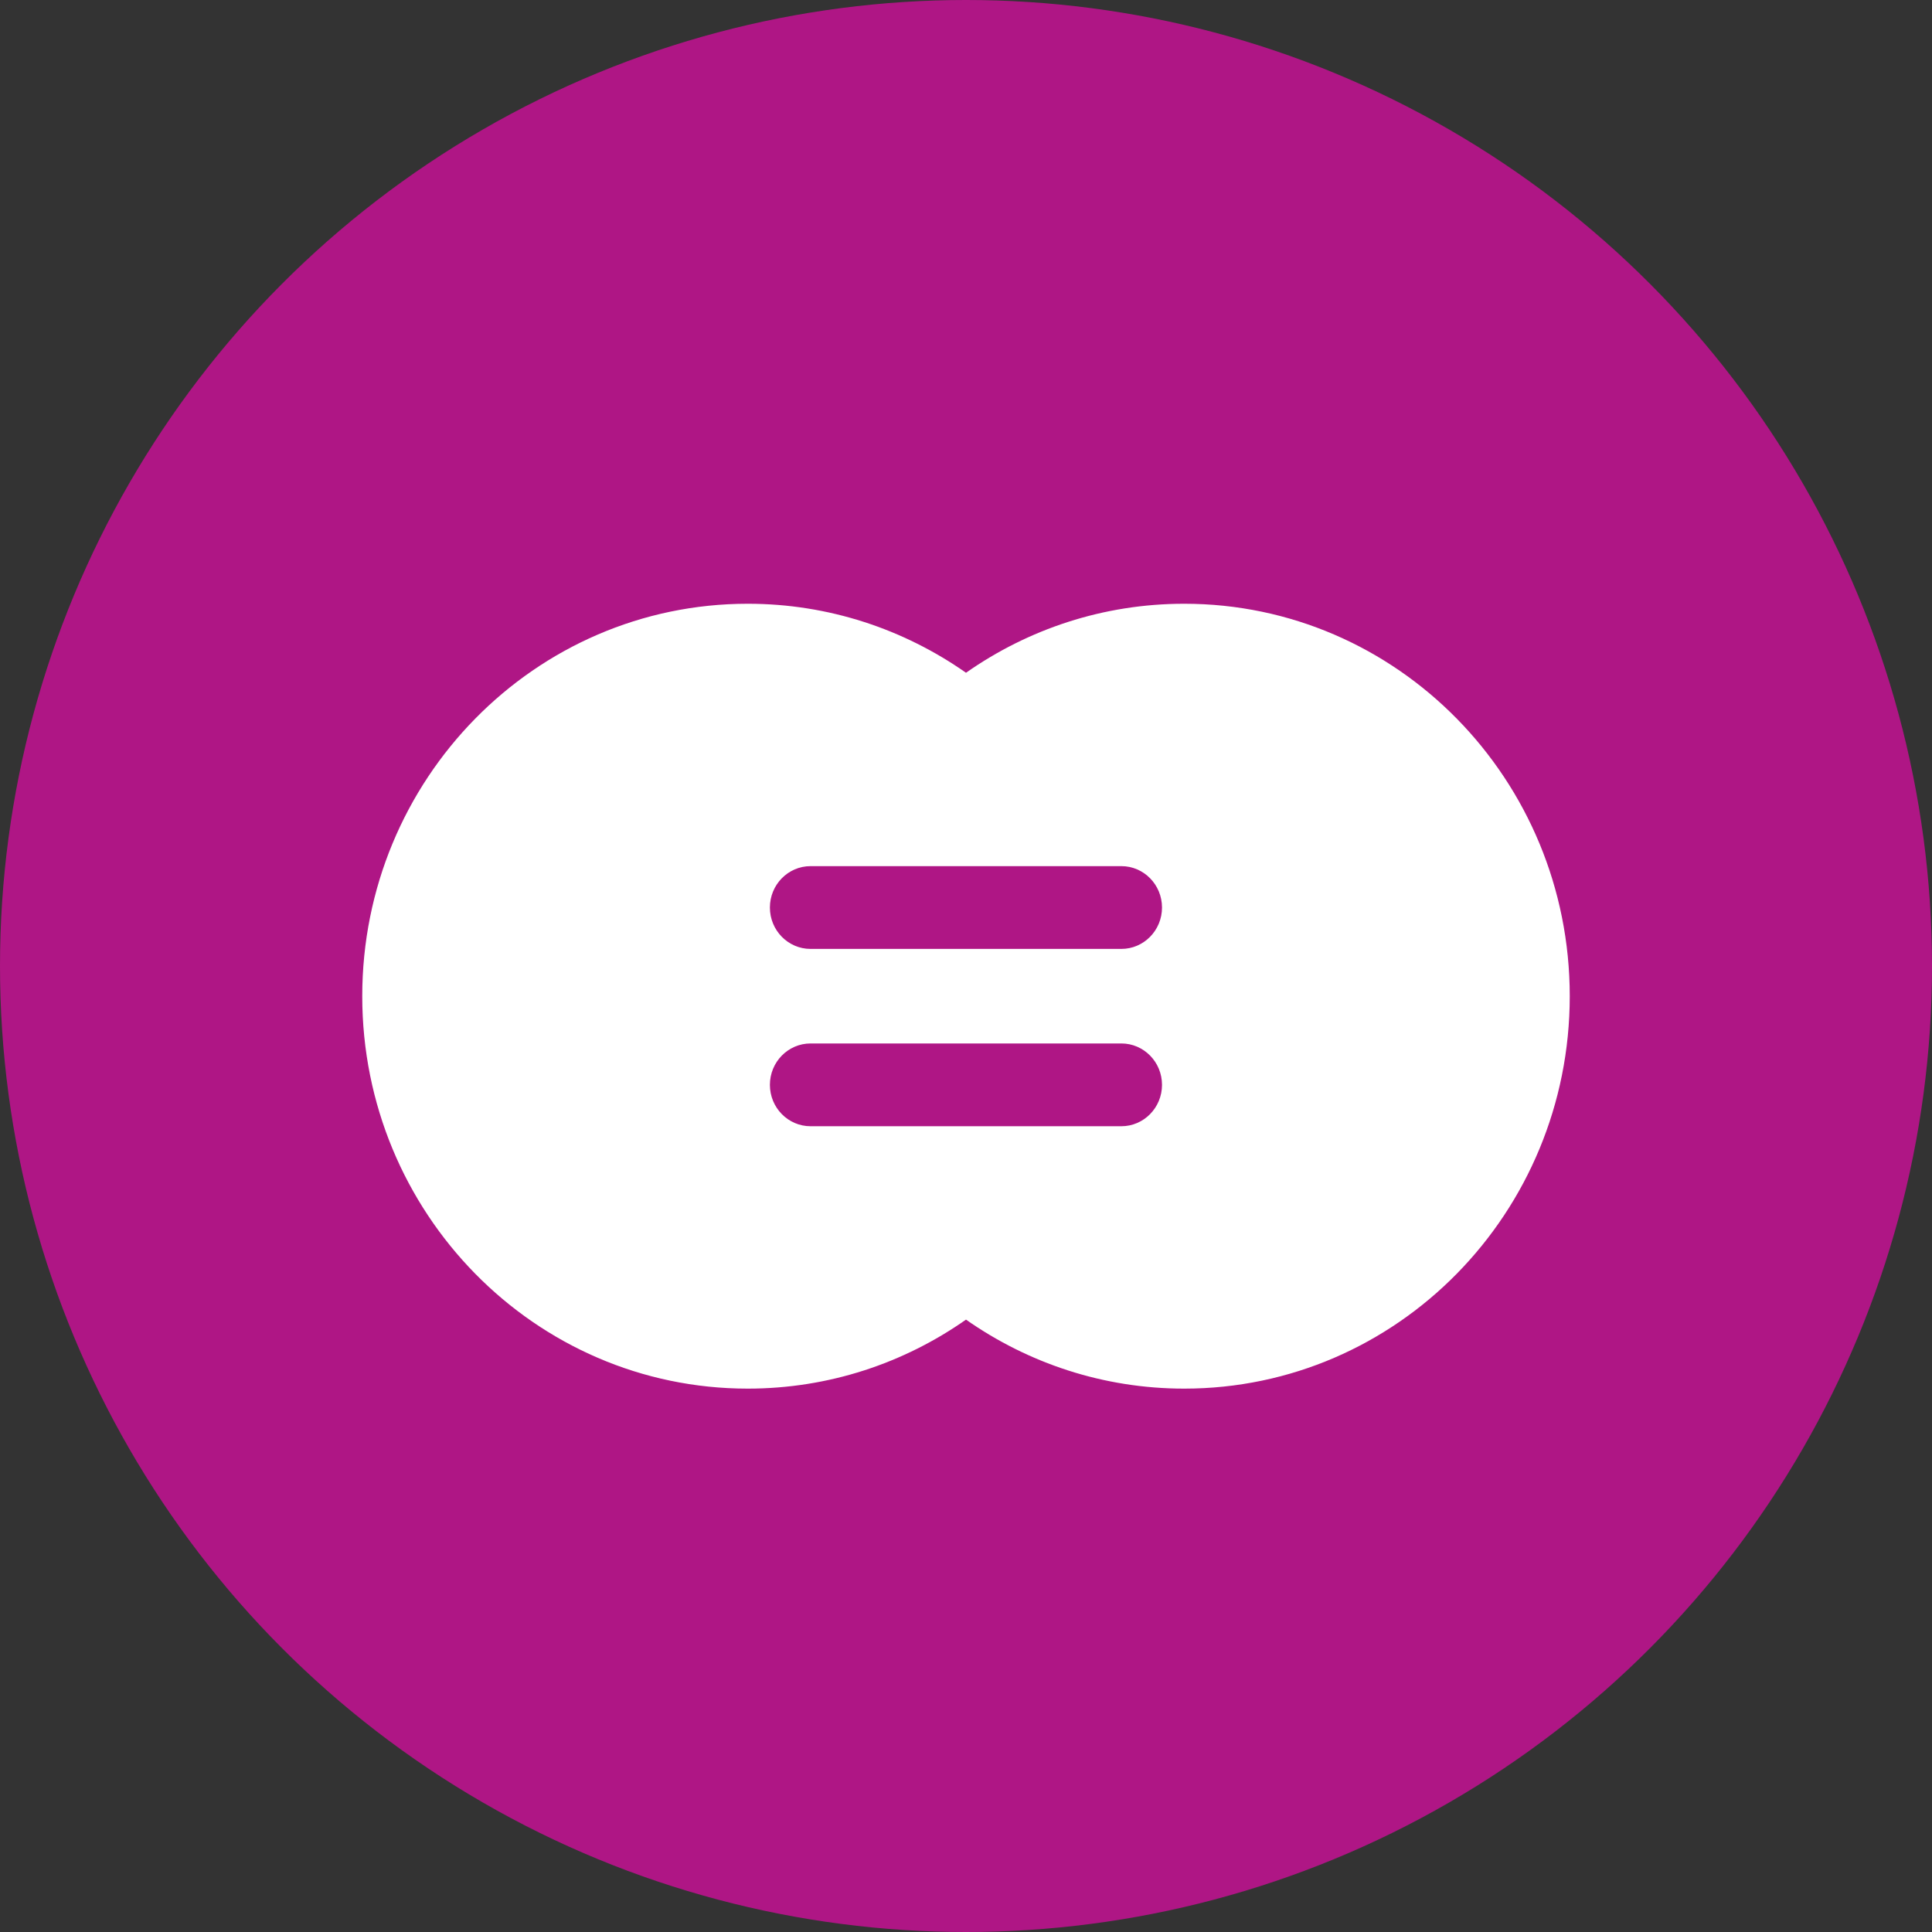
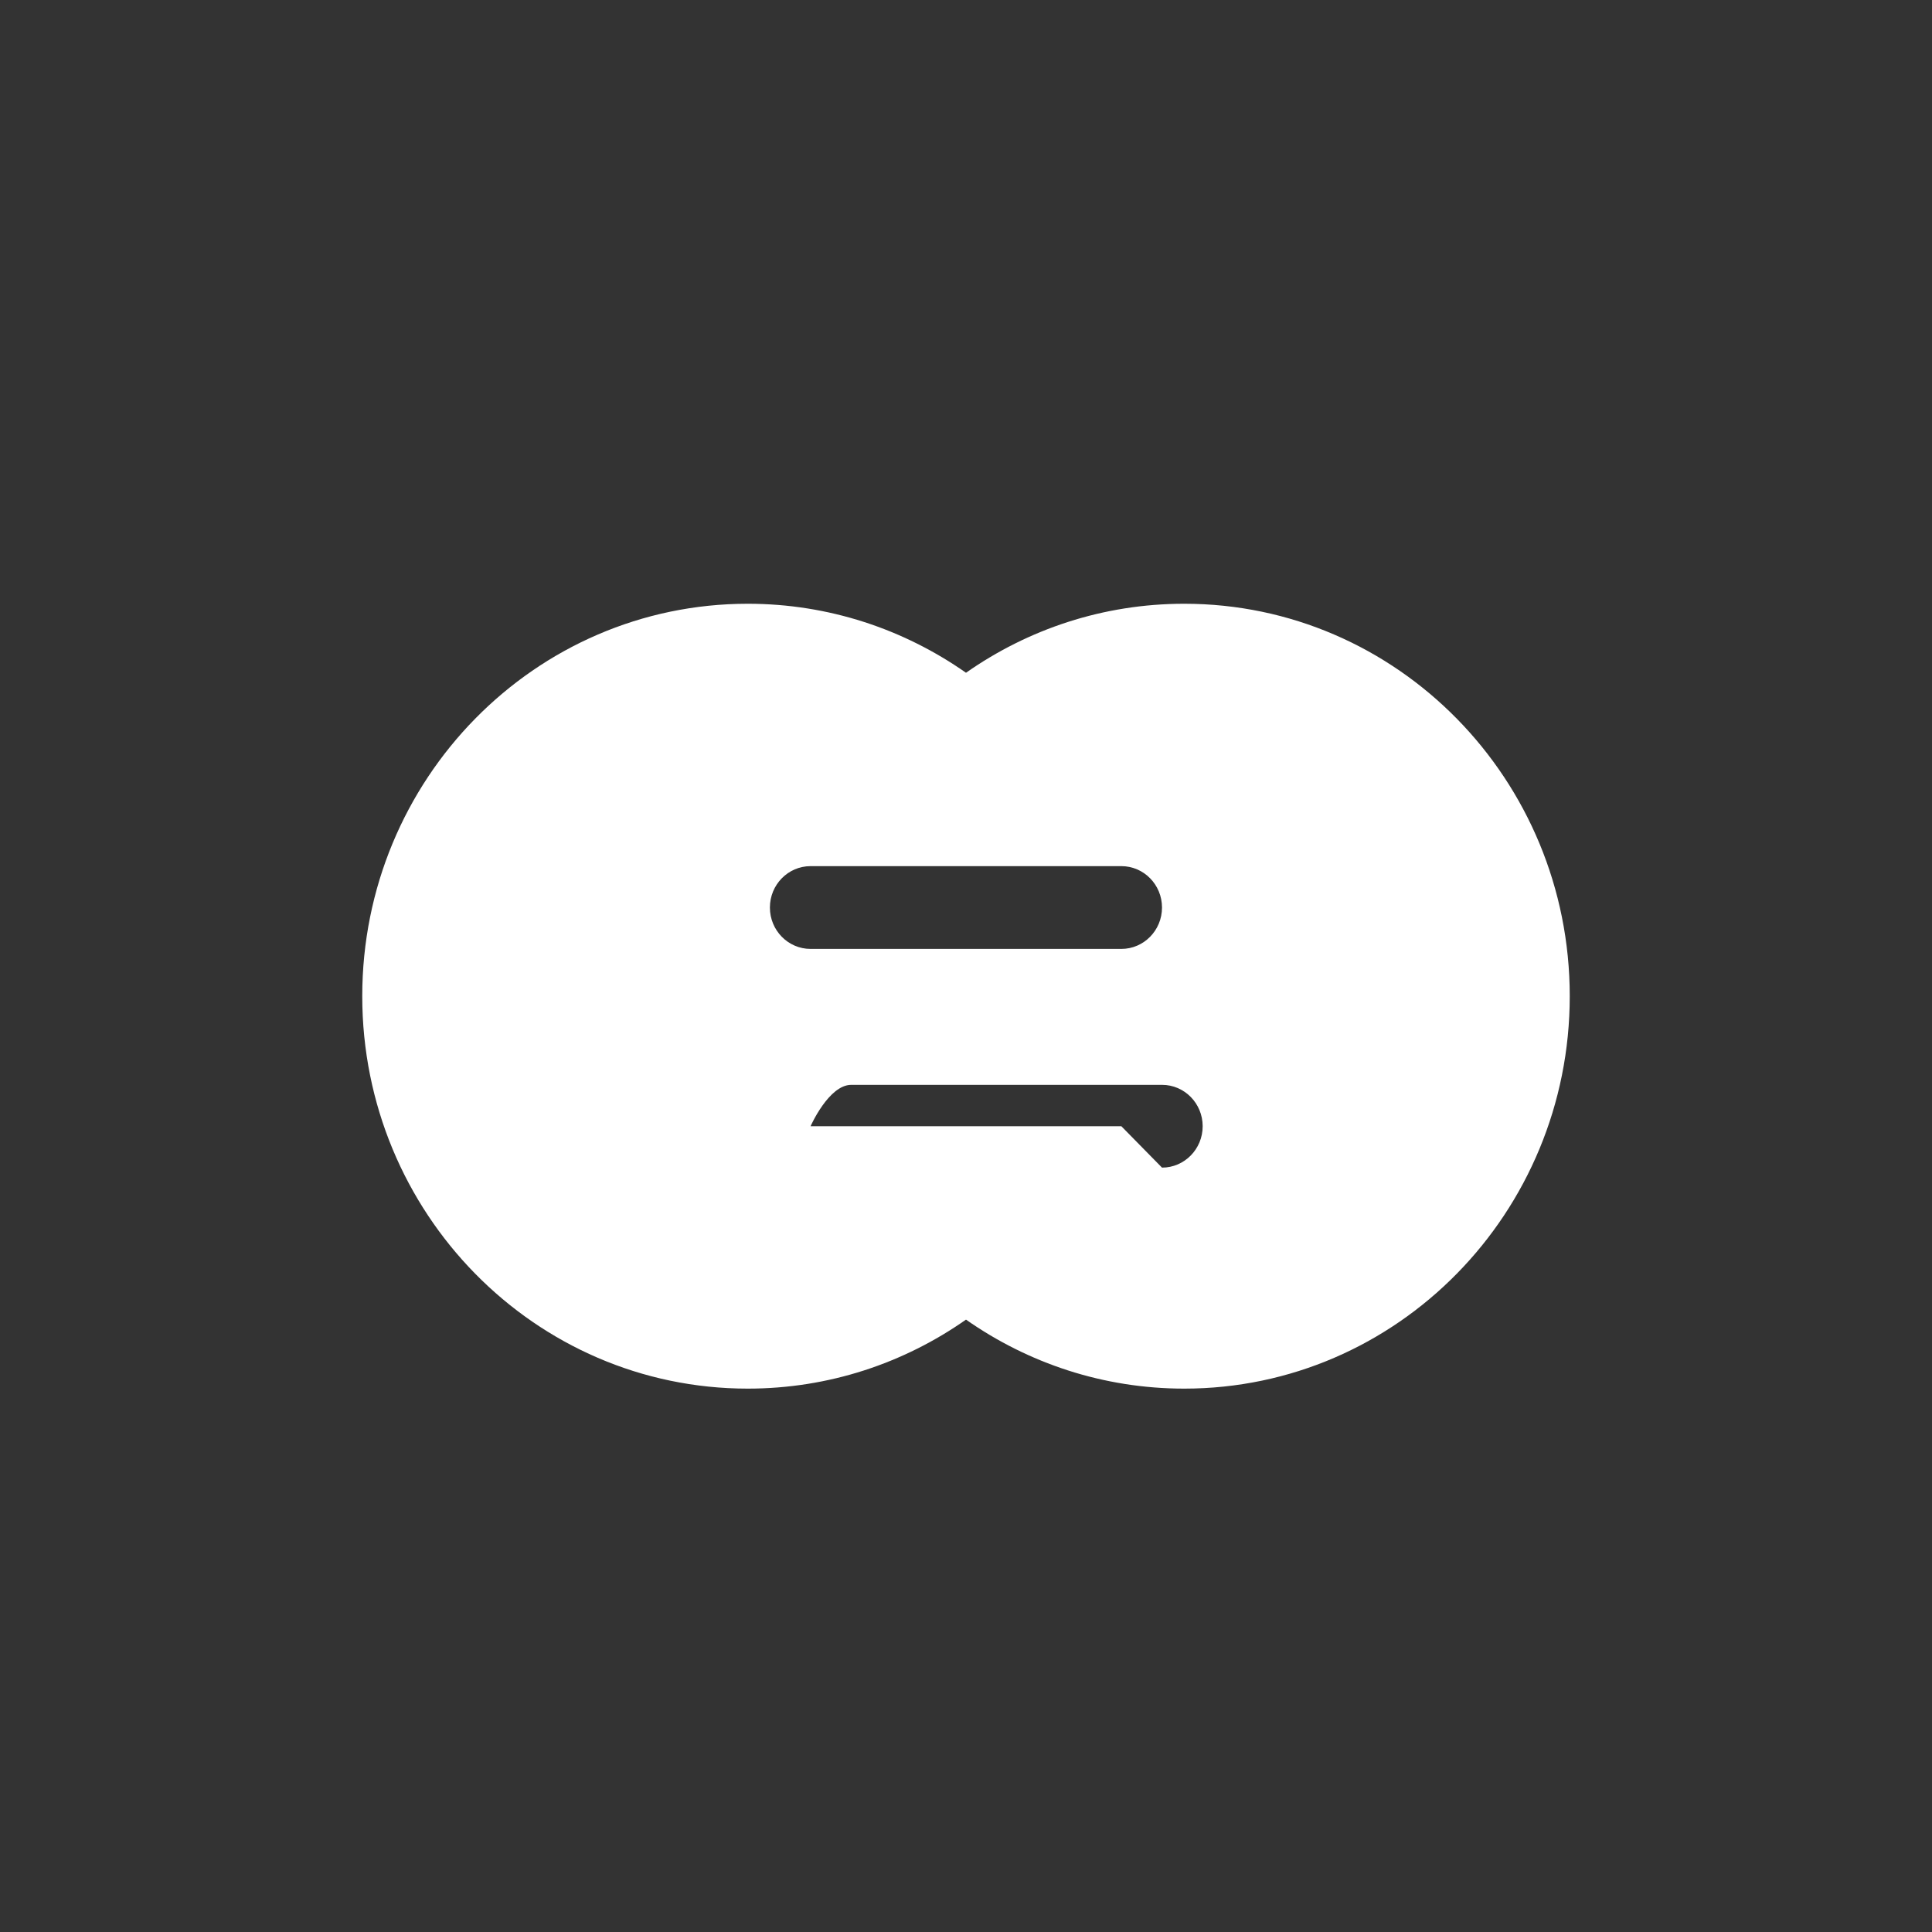
<svg xmlns="http://www.w3.org/2000/svg" id="Layer_2" data-name="Layer 2" width="64" height="64" viewBox="0 0 64 64">
  <rect x="0" y="0" width="64" height="64" fill="#333333" stroke="none" />
  <defs>
    <style>
      .cls-1 {
        fill: #af1685;
      }

      .cls-1, .cls-2 {
        stroke-width: 0px;
      }

      .cls-2 {
        fill: #fff;
      }
    </style>
  </defs>
  <g id="Purple">
    <g id="Gender_equality_Purple" data-name="Gender equality Purple">
      <g>
-         <circle class="cls-1" cx="32" cy="32" r="32" />
-         <path class="cls-2" d="m37.146,31.434h-10.295c-.744,0-1.347-.614-1.347-1.371s.603-1.371,1.347-1.371h10.295c.744,0,1.347.614,1.347,1.371s-.603,1.371-1.347,1.371Zm0,5.874h-10.295c-.744,0-1.347-.614-1.347-1.371s.603-1.371,1.347-1.371h10.295c.744,0,1.347.614,1.347,1.371s-.603,1.371-1.347,1.371Zm2.083-17.308c-2.685,0-5.174.845-7.229,2.286-2.055-1.44-4.546-2.286-7.229-2.286-7.053,0-12.771,5.821-12.771,13s5.718,13,12.771,13c2.685,0,5.174-.845,7.229-2.286,2.055,1.44,4.546,2.286,7.229,2.286,7.053,0,12.771-5.821,12.771-13s-5.718-13-12.771-13Z" />
+         <path class="cls-2" d="m37.146,31.434h-10.295c-.744,0-1.347-.614-1.347-1.371s.603-1.371,1.347-1.371h10.295c.744,0,1.347.614,1.347,1.371s-.603,1.371-1.347,1.371Zm0,5.874h-10.295s.603-1.371,1.347-1.371h10.295c.744,0,1.347.614,1.347,1.371s-.603,1.371-1.347,1.371Zm2.083-17.308c-2.685,0-5.174.845-7.229,2.286-2.055-1.44-4.546-2.286-7.229-2.286-7.053,0-12.771,5.821-12.771,13s5.718,13,12.771,13c2.685,0,5.174-.845,7.229-2.286,2.055,1.44,4.546,2.286,7.229,2.286,7.053,0,12.771-5.821,12.771-13s-5.718-13-12.771-13Z" />
      </g>
    </g>
  </g>
</svg>